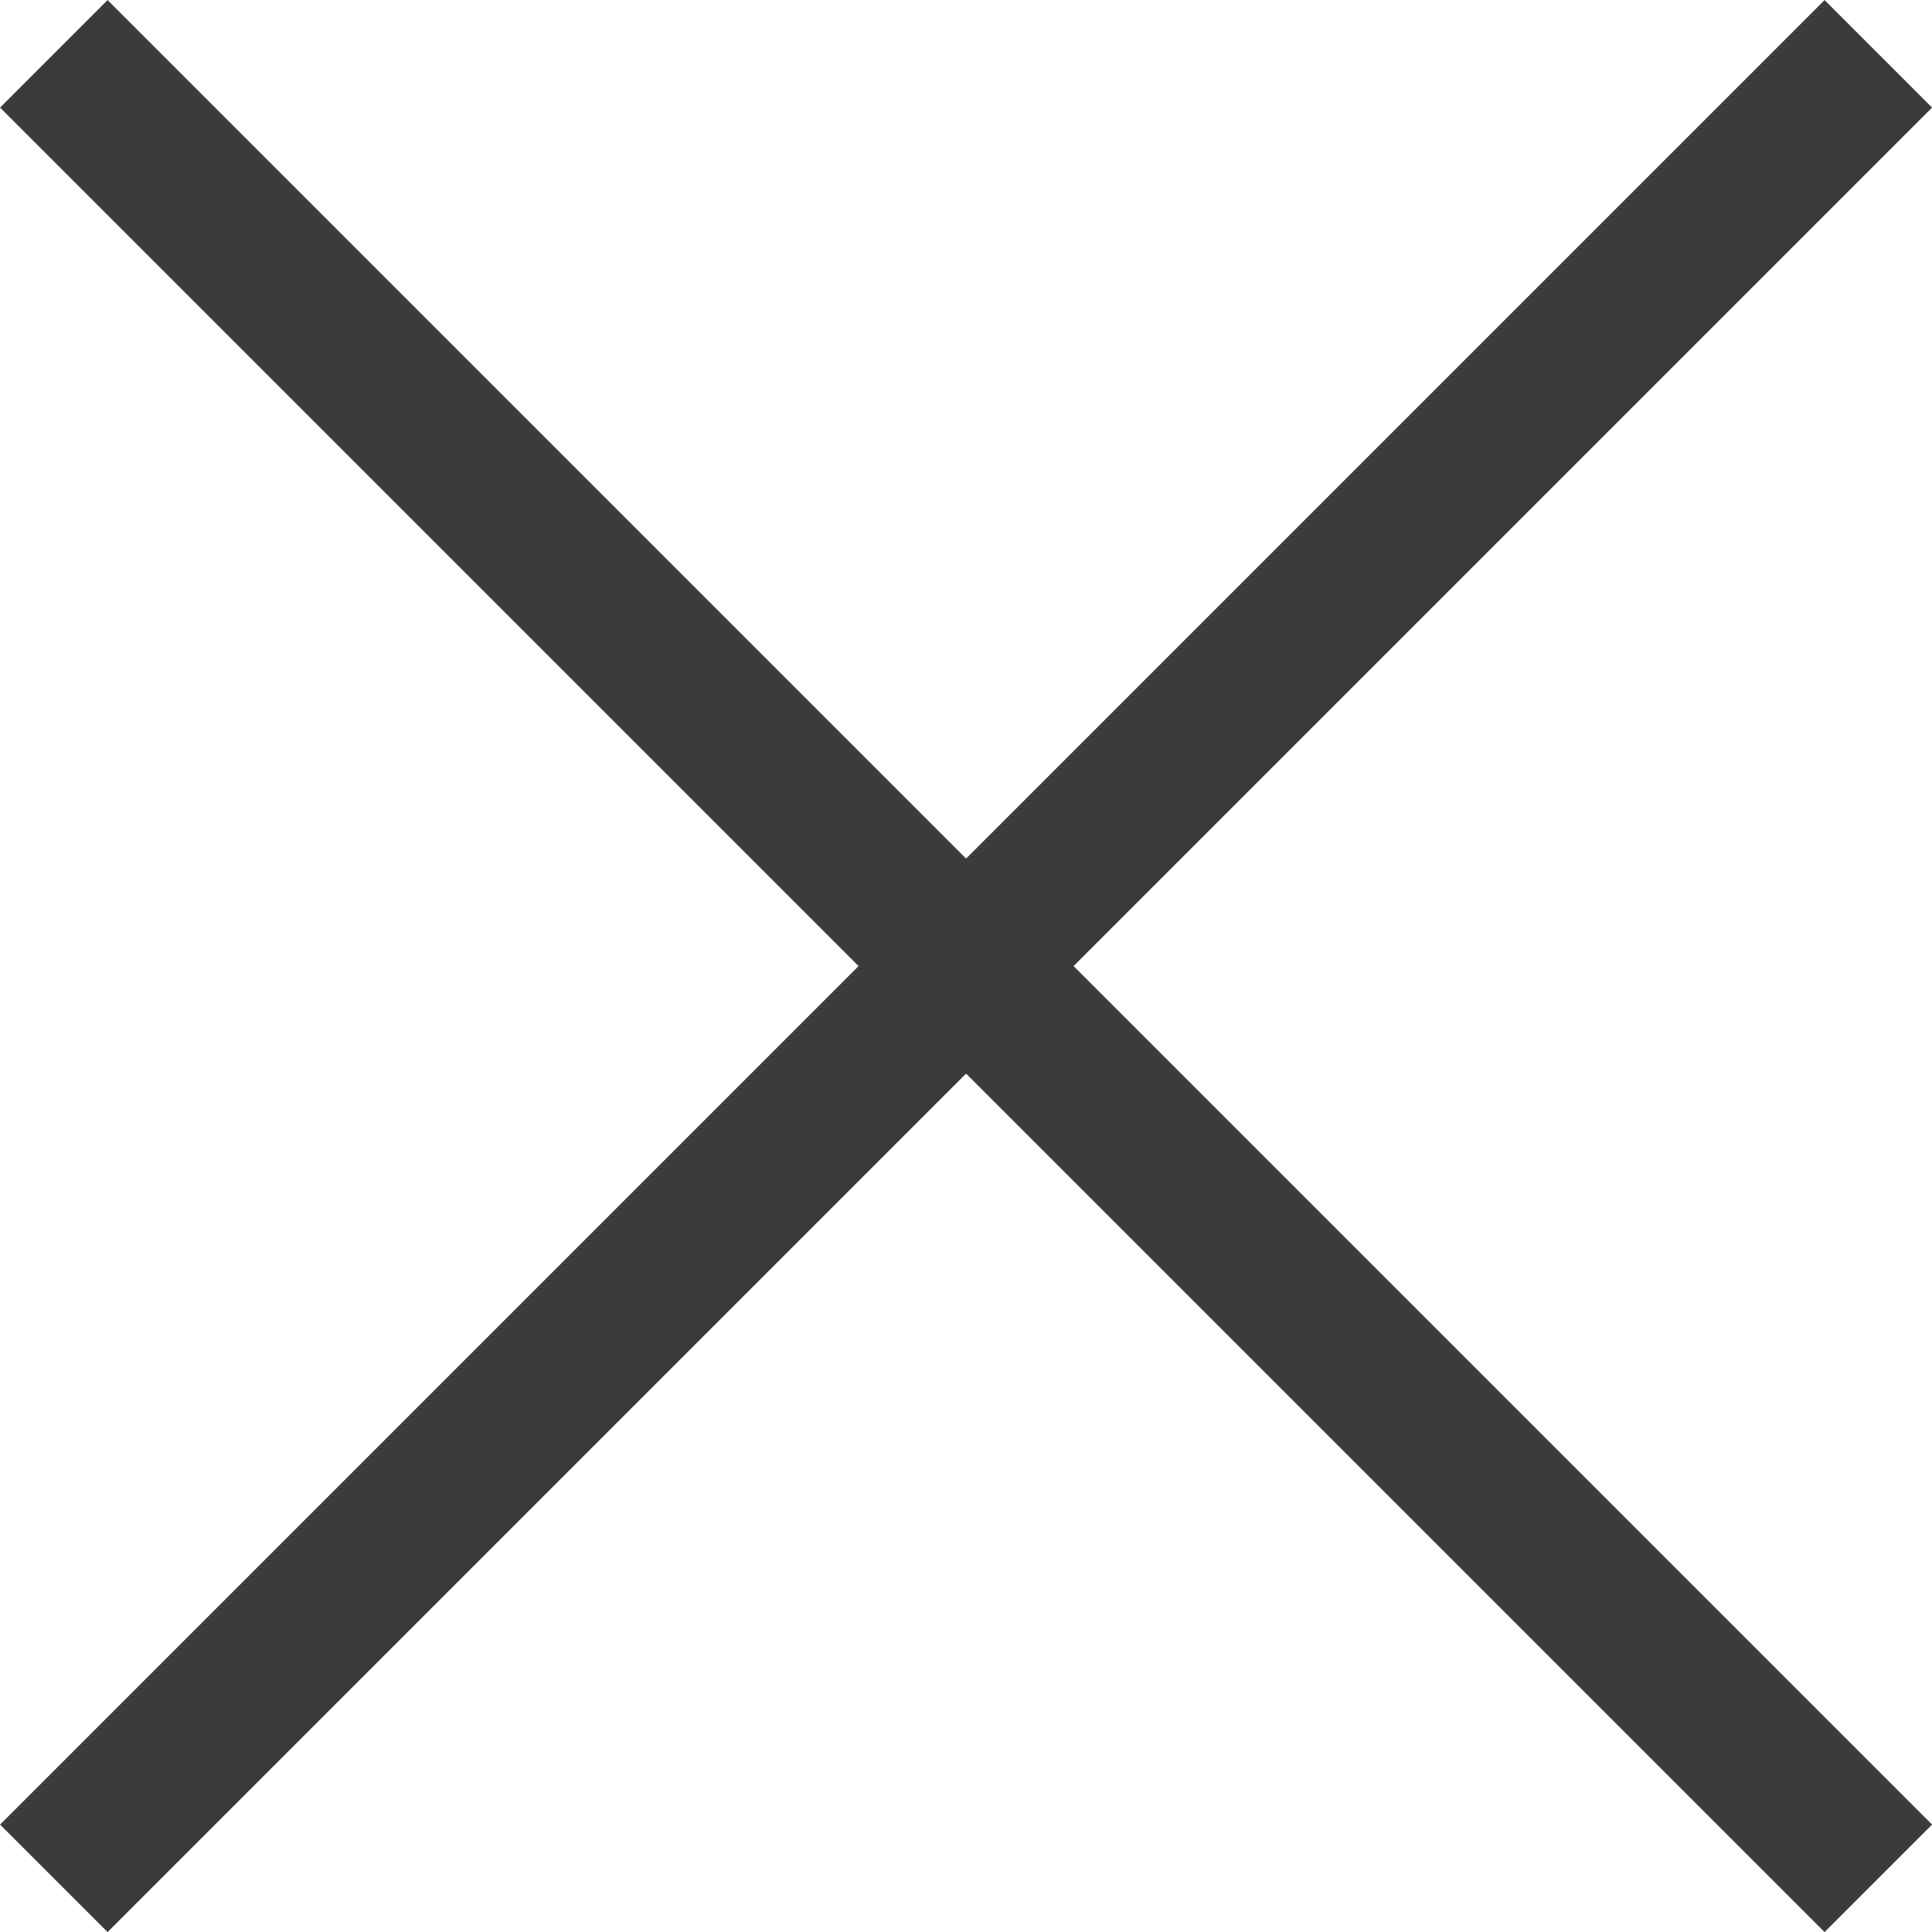
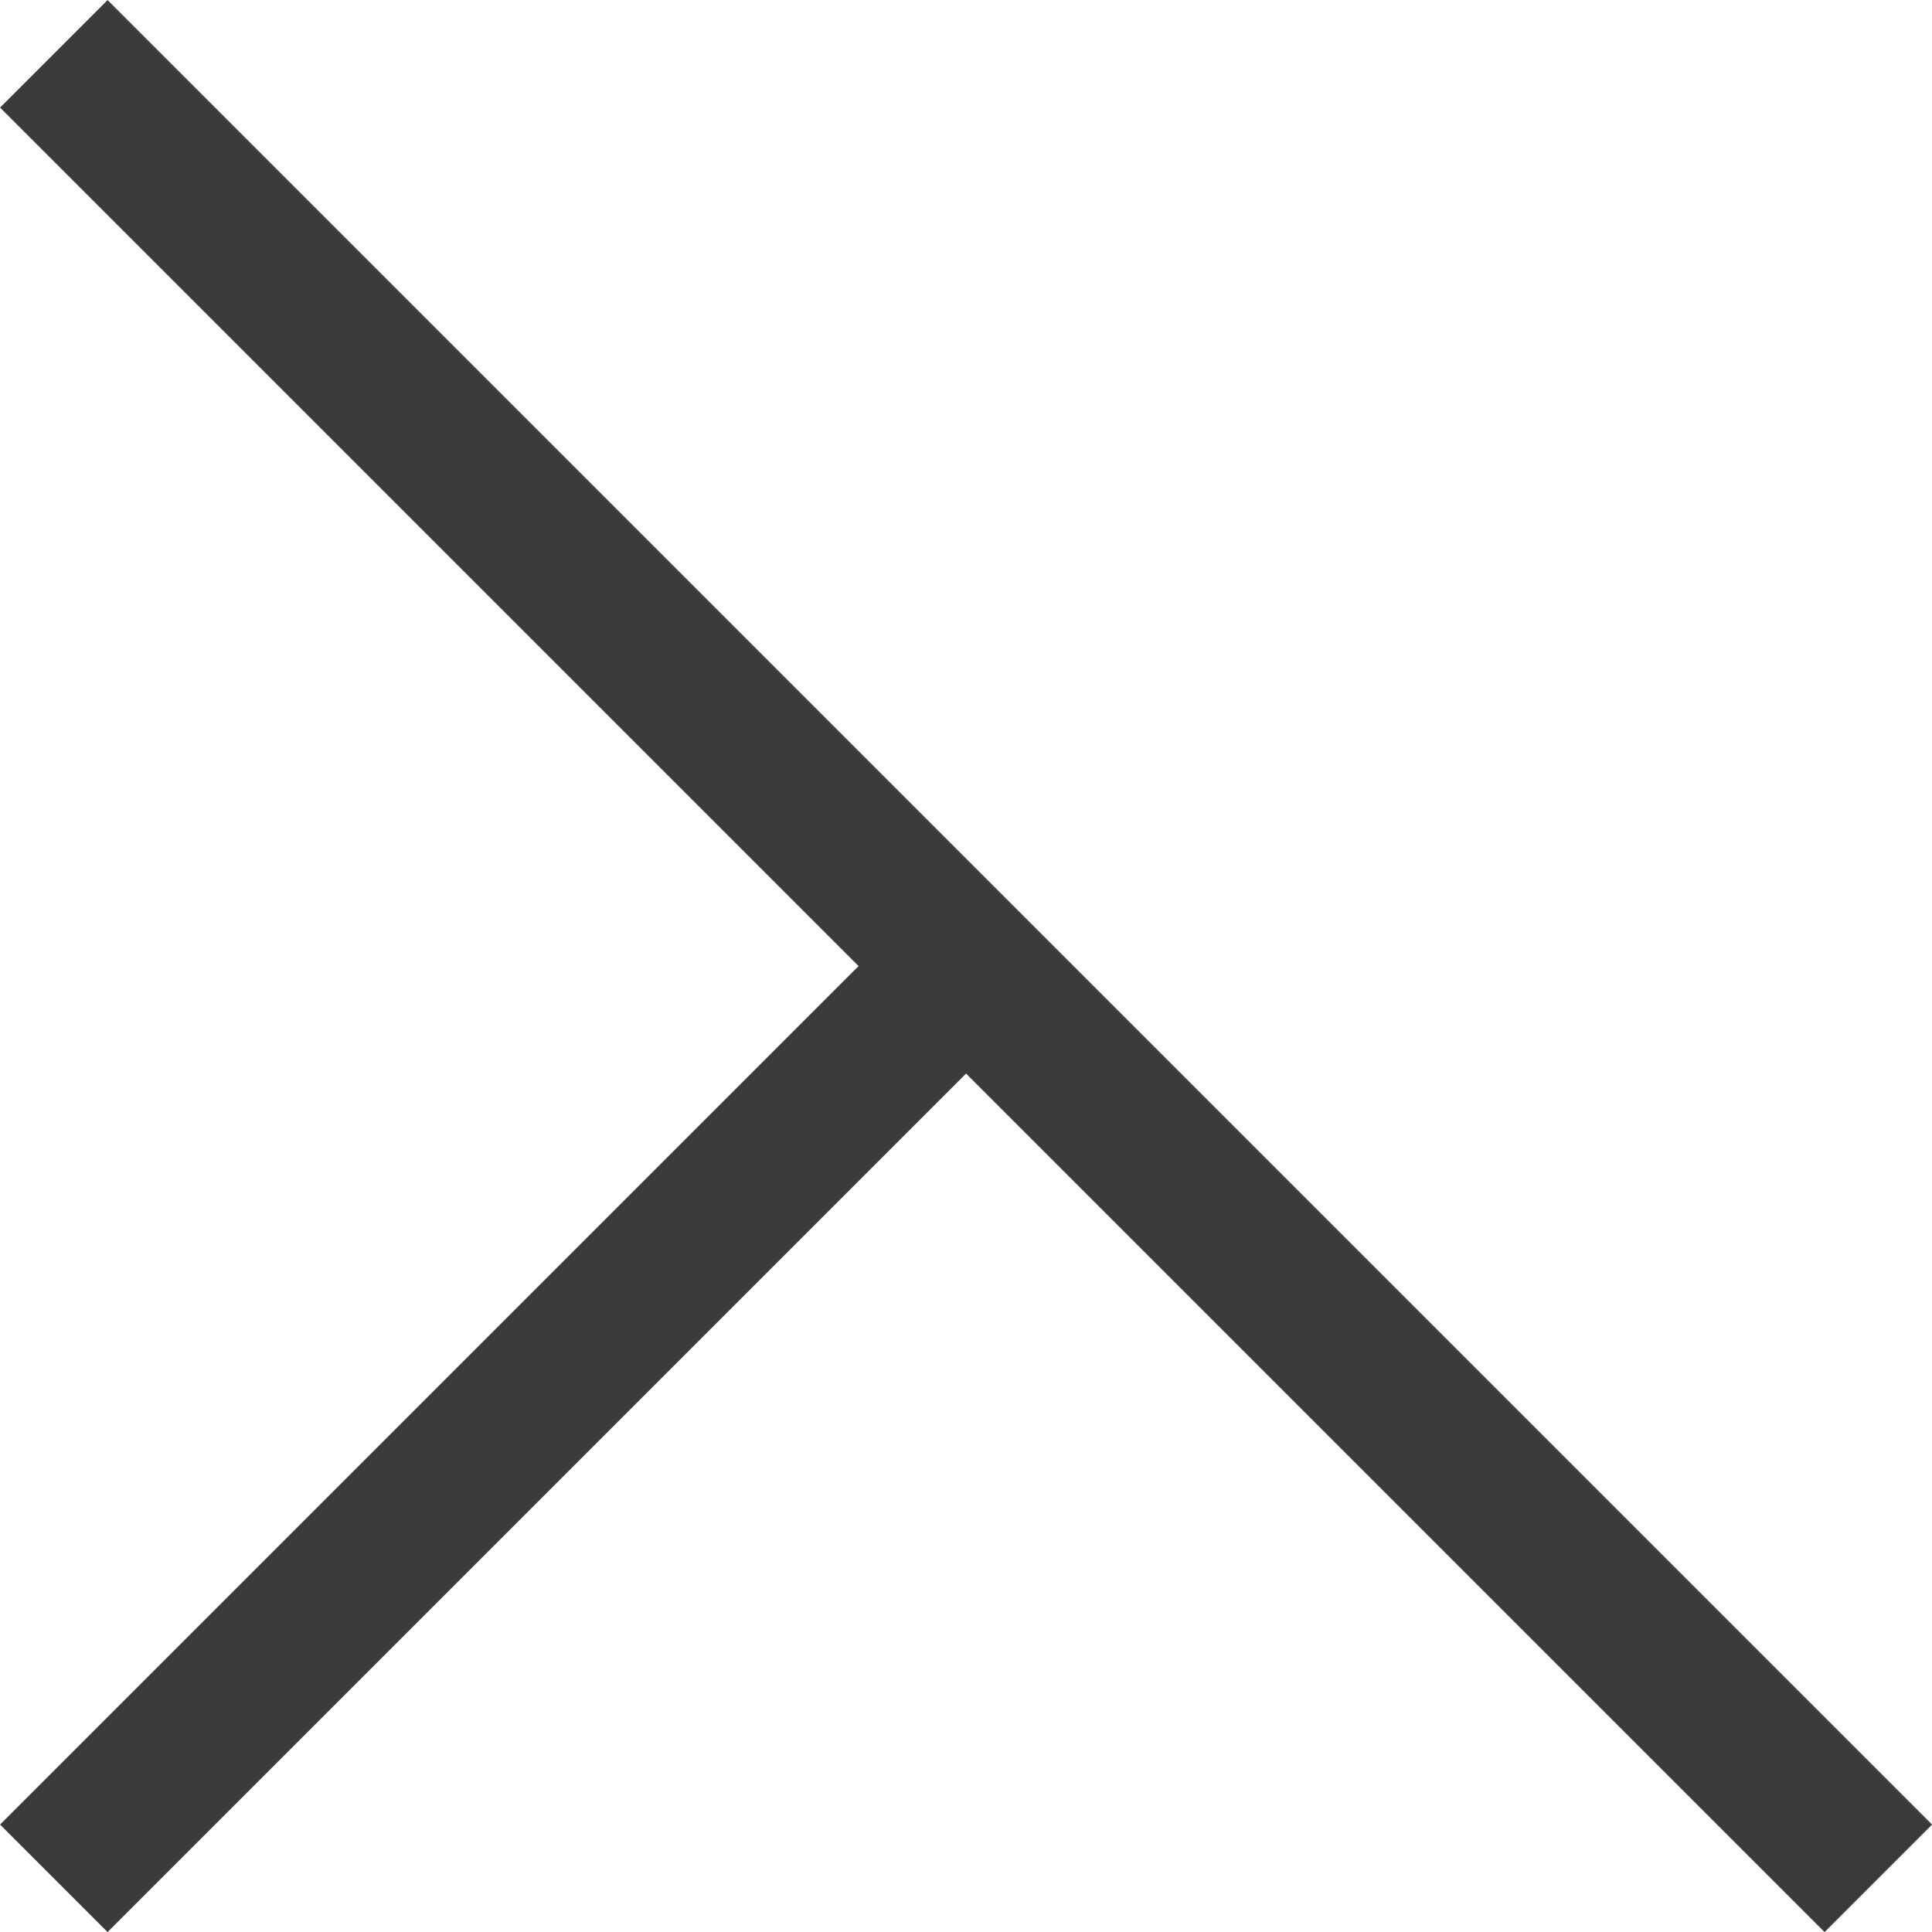
<svg xmlns="http://www.w3.org/2000/svg" width="12.707" height="12.707" viewBox="0 0 12.707 12.707">
  <defs>
    <style>
      .cls-1 {
        fill: none;
        stroke: #3b3b3b;
      }
    </style>
  </defs>
-   <path id="Union_62" data-name="Union 62" class="cls-1" d="M6,6,0,12,6,6,0,0,6,6l6-6L6,6l6,6Z" transform="translate(0.354 0.354)" />
+   <path id="Union_62" data-name="Union 62" class="cls-1" d="M6,6,0,12,6,6,0,0,6,6L6,6l6,6Z" transform="translate(0.354 0.354)" />
</svg>